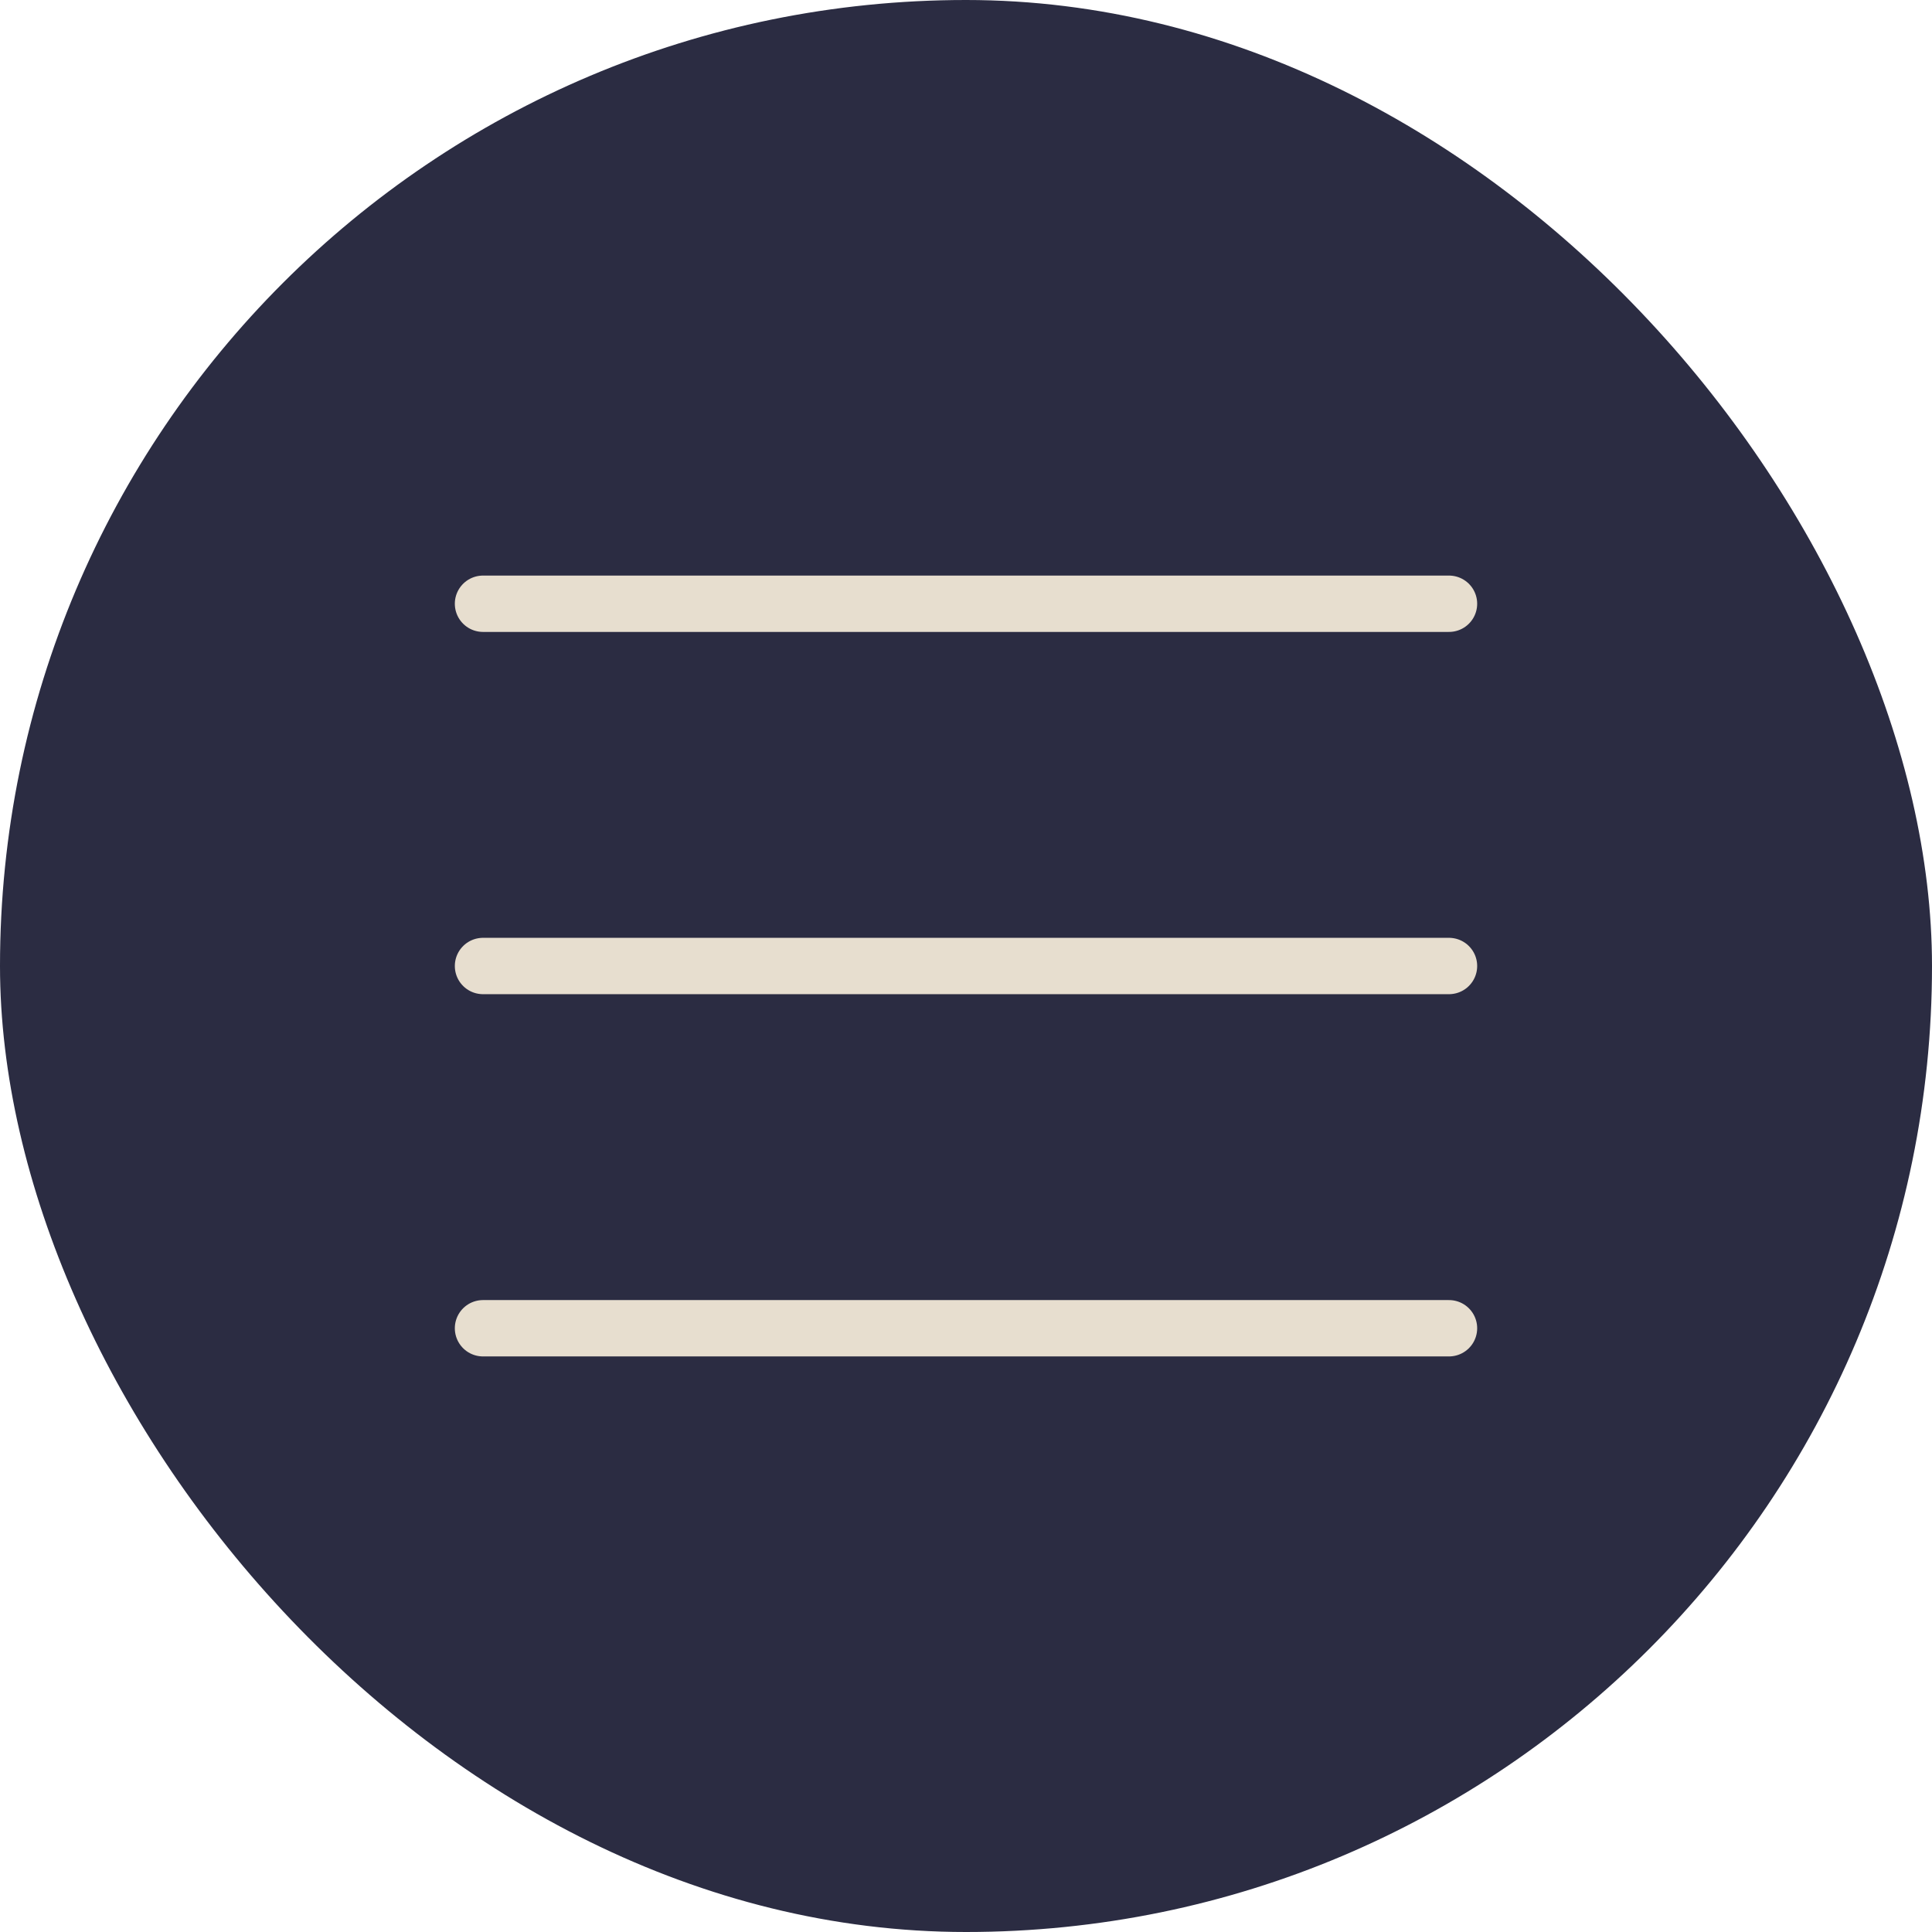
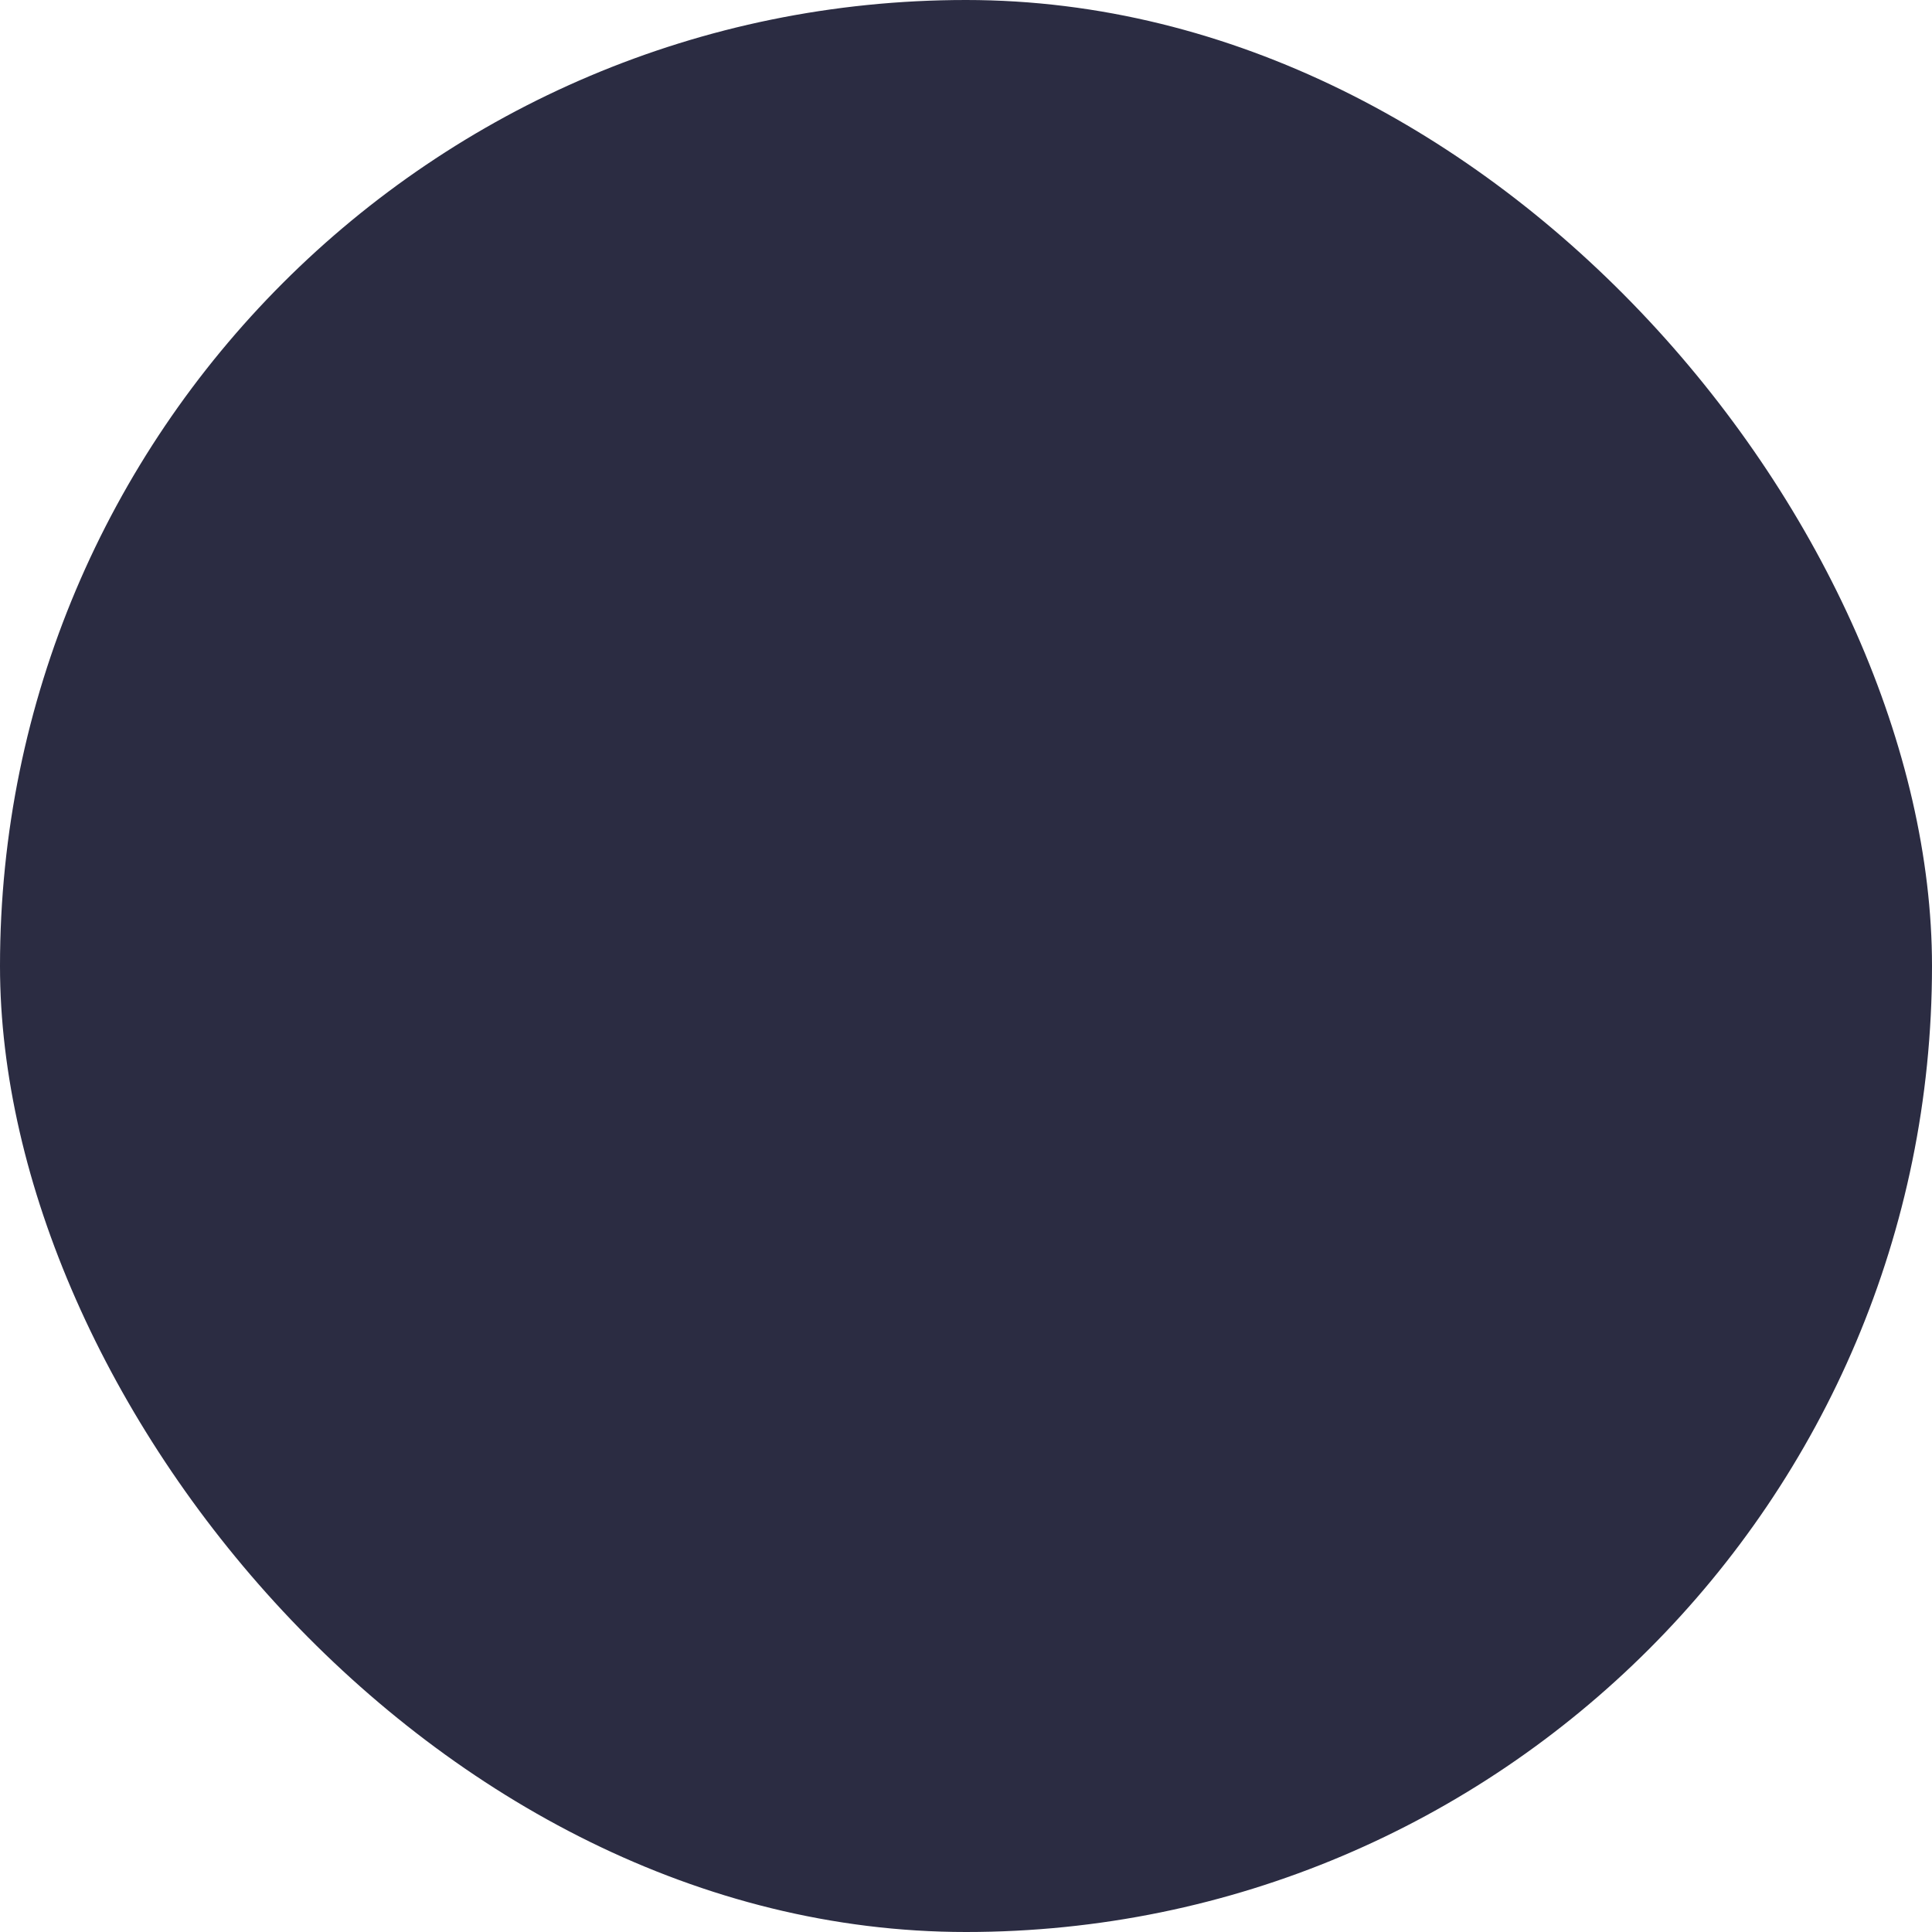
<svg xmlns="http://www.w3.org/2000/svg" width="24" height="24" viewBox="0 0 24 24" fill="none">
  <rect width="24" height="24" rx="12" fill="#2B2C42" />
-   <path d="M6 7.5H18M6 12H18M6 16.5H18" stroke="#E7DECF" stroke-width="0.7" stroke-linecap="round" stroke-linejoin="round" />
</svg>